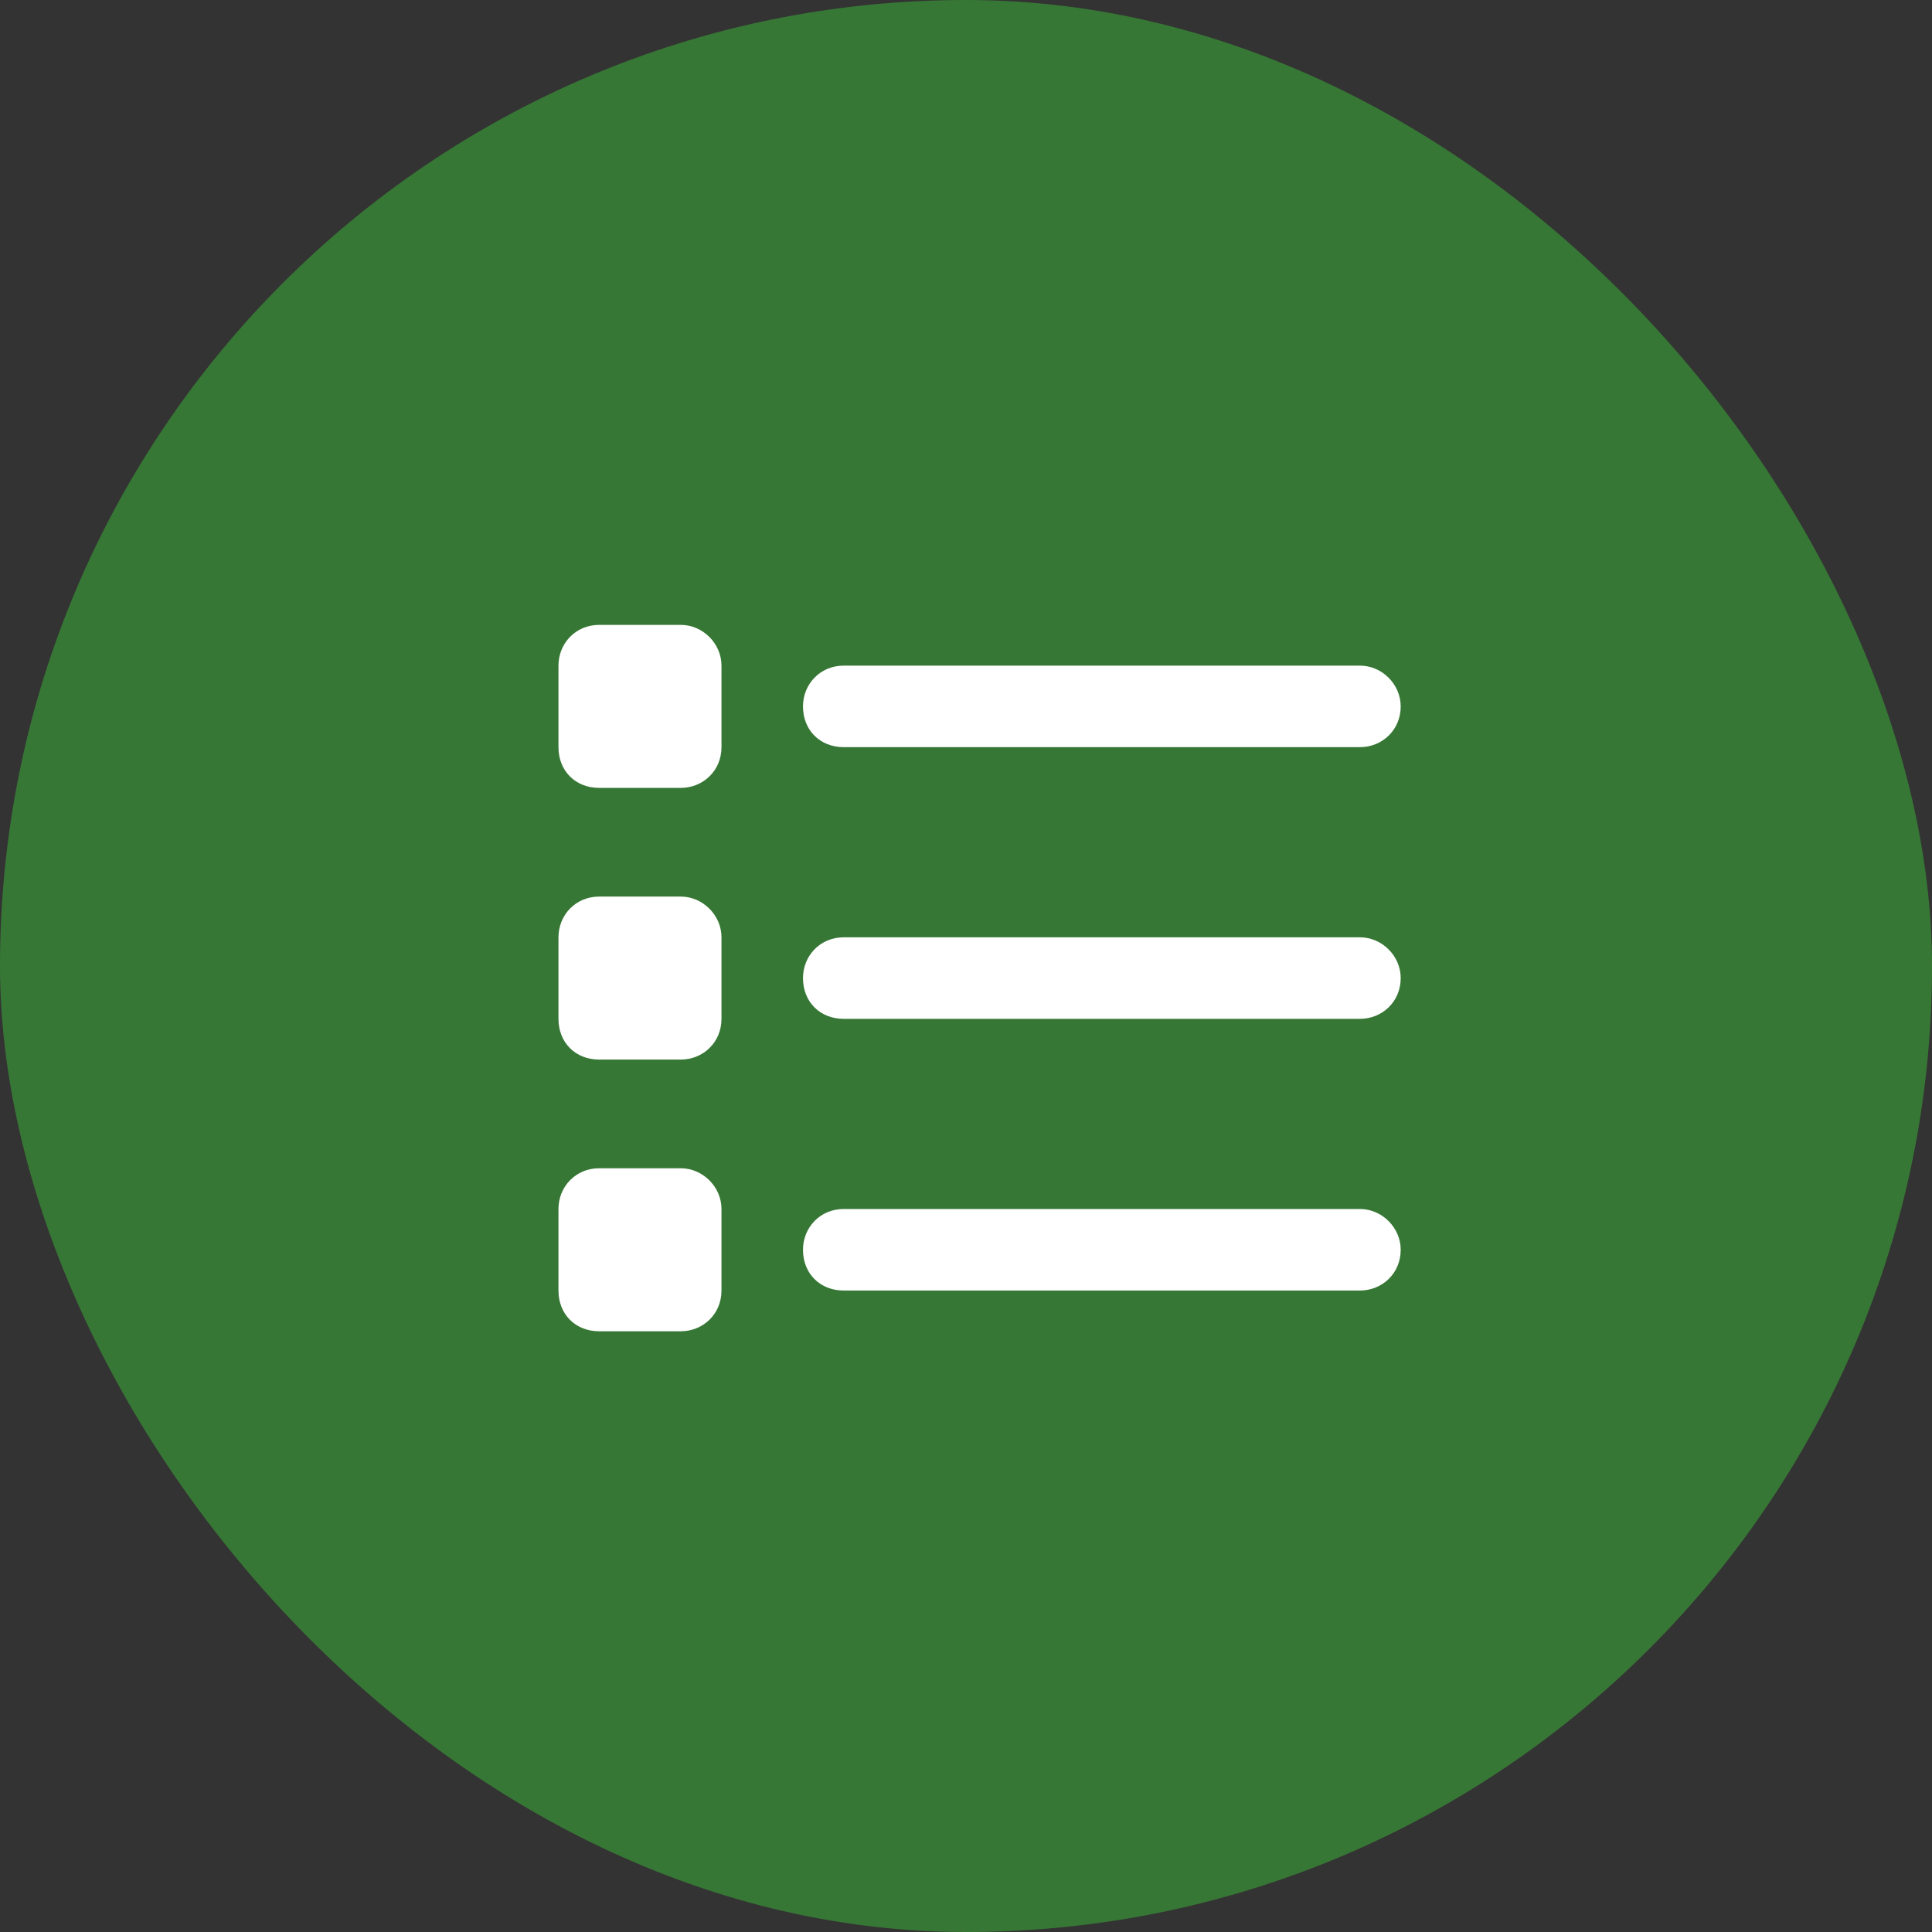
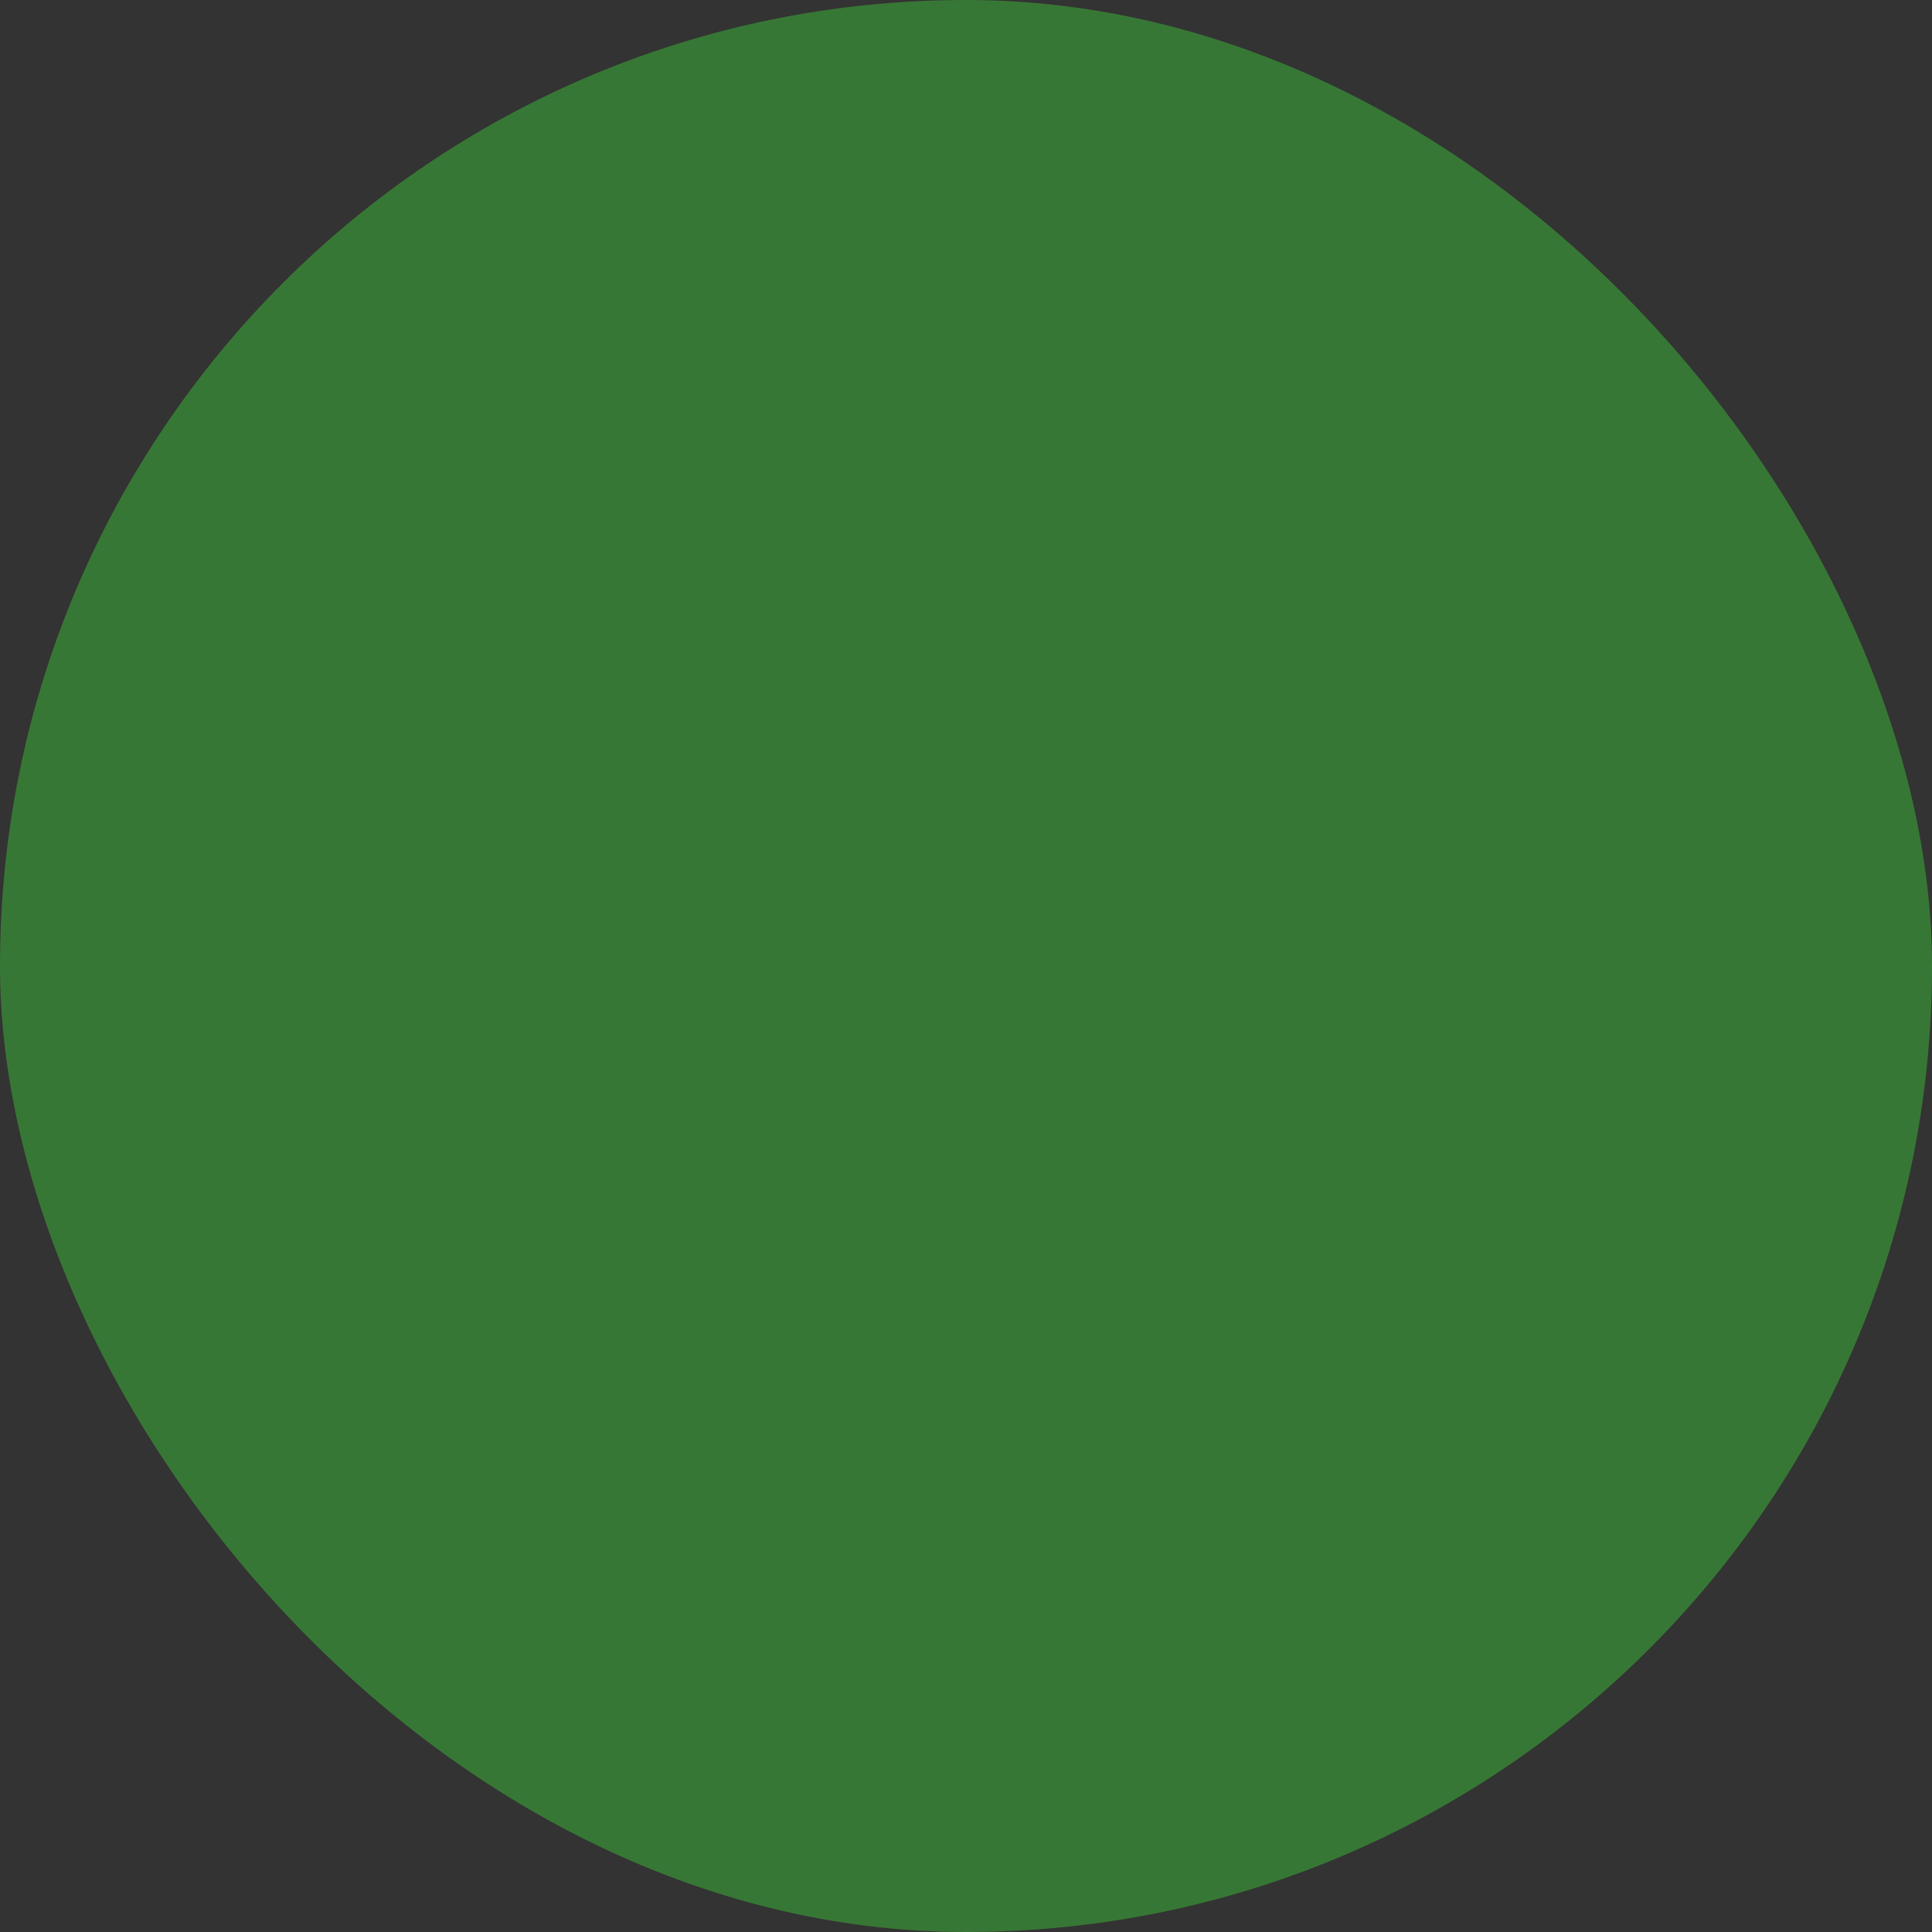
<svg xmlns="http://www.w3.org/2000/svg" width="80" height="80" viewBox="0 0 80 80" fill="none">
  <rect x="0" y="0" width="80" height="80" fill="#333333" stroke="none" />
  <rect width="80" height="80" rx="40" fill="#377735" />
-   <path d="M24.812 25.875H28.188C29.102 25.875 29.875 26.648 29.875 27.562V30.938C29.875 31.922 29.102 32.625 28.188 32.625H24.812C23.828 32.625 23.125 31.922 23.125 30.938V27.562C23.125 26.648 23.828 25.875 24.812 25.875ZM34.938 27.562H56.312C57.227 27.562 58 28.336 58 29.25C58 30.234 57.227 30.938 56.312 30.938H34.938C33.953 30.938 33.25 30.234 33.25 29.25C33.25 28.336 33.953 27.562 34.938 27.562ZM34.938 38.812H56.312C57.227 38.812 58 39.586 58 40.5C58 41.484 57.227 42.188 56.312 42.188H34.938C33.953 42.188 33.25 41.484 33.25 40.5C33.25 39.586 33.953 38.812 34.938 38.812ZM34.938 50.062H56.312C57.227 50.062 58 50.836 58 51.75C58 52.734 57.227 53.438 56.312 53.438H34.938C33.953 53.438 33.25 52.734 33.25 51.75C33.25 50.836 33.953 50.062 34.938 50.062ZM23.125 38.812C23.125 37.898 23.828 37.125 24.812 37.125H28.188C29.102 37.125 29.875 37.898 29.875 38.812V42.188C29.875 43.172 29.102 43.875 28.188 43.875H24.812C23.828 43.875 23.125 43.172 23.125 42.188V38.812ZM24.812 48.375H28.188C29.102 48.375 29.875 49.148 29.875 50.062V53.438C29.875 54.422 29.102 55.125 28.188 55.125H24.812C23.828 55.125 23.125 54.422 23.125 53.438V50.062C23.125 49.148 23.828 48.375 24.812 48.375Z" fill="white" />
</svg>